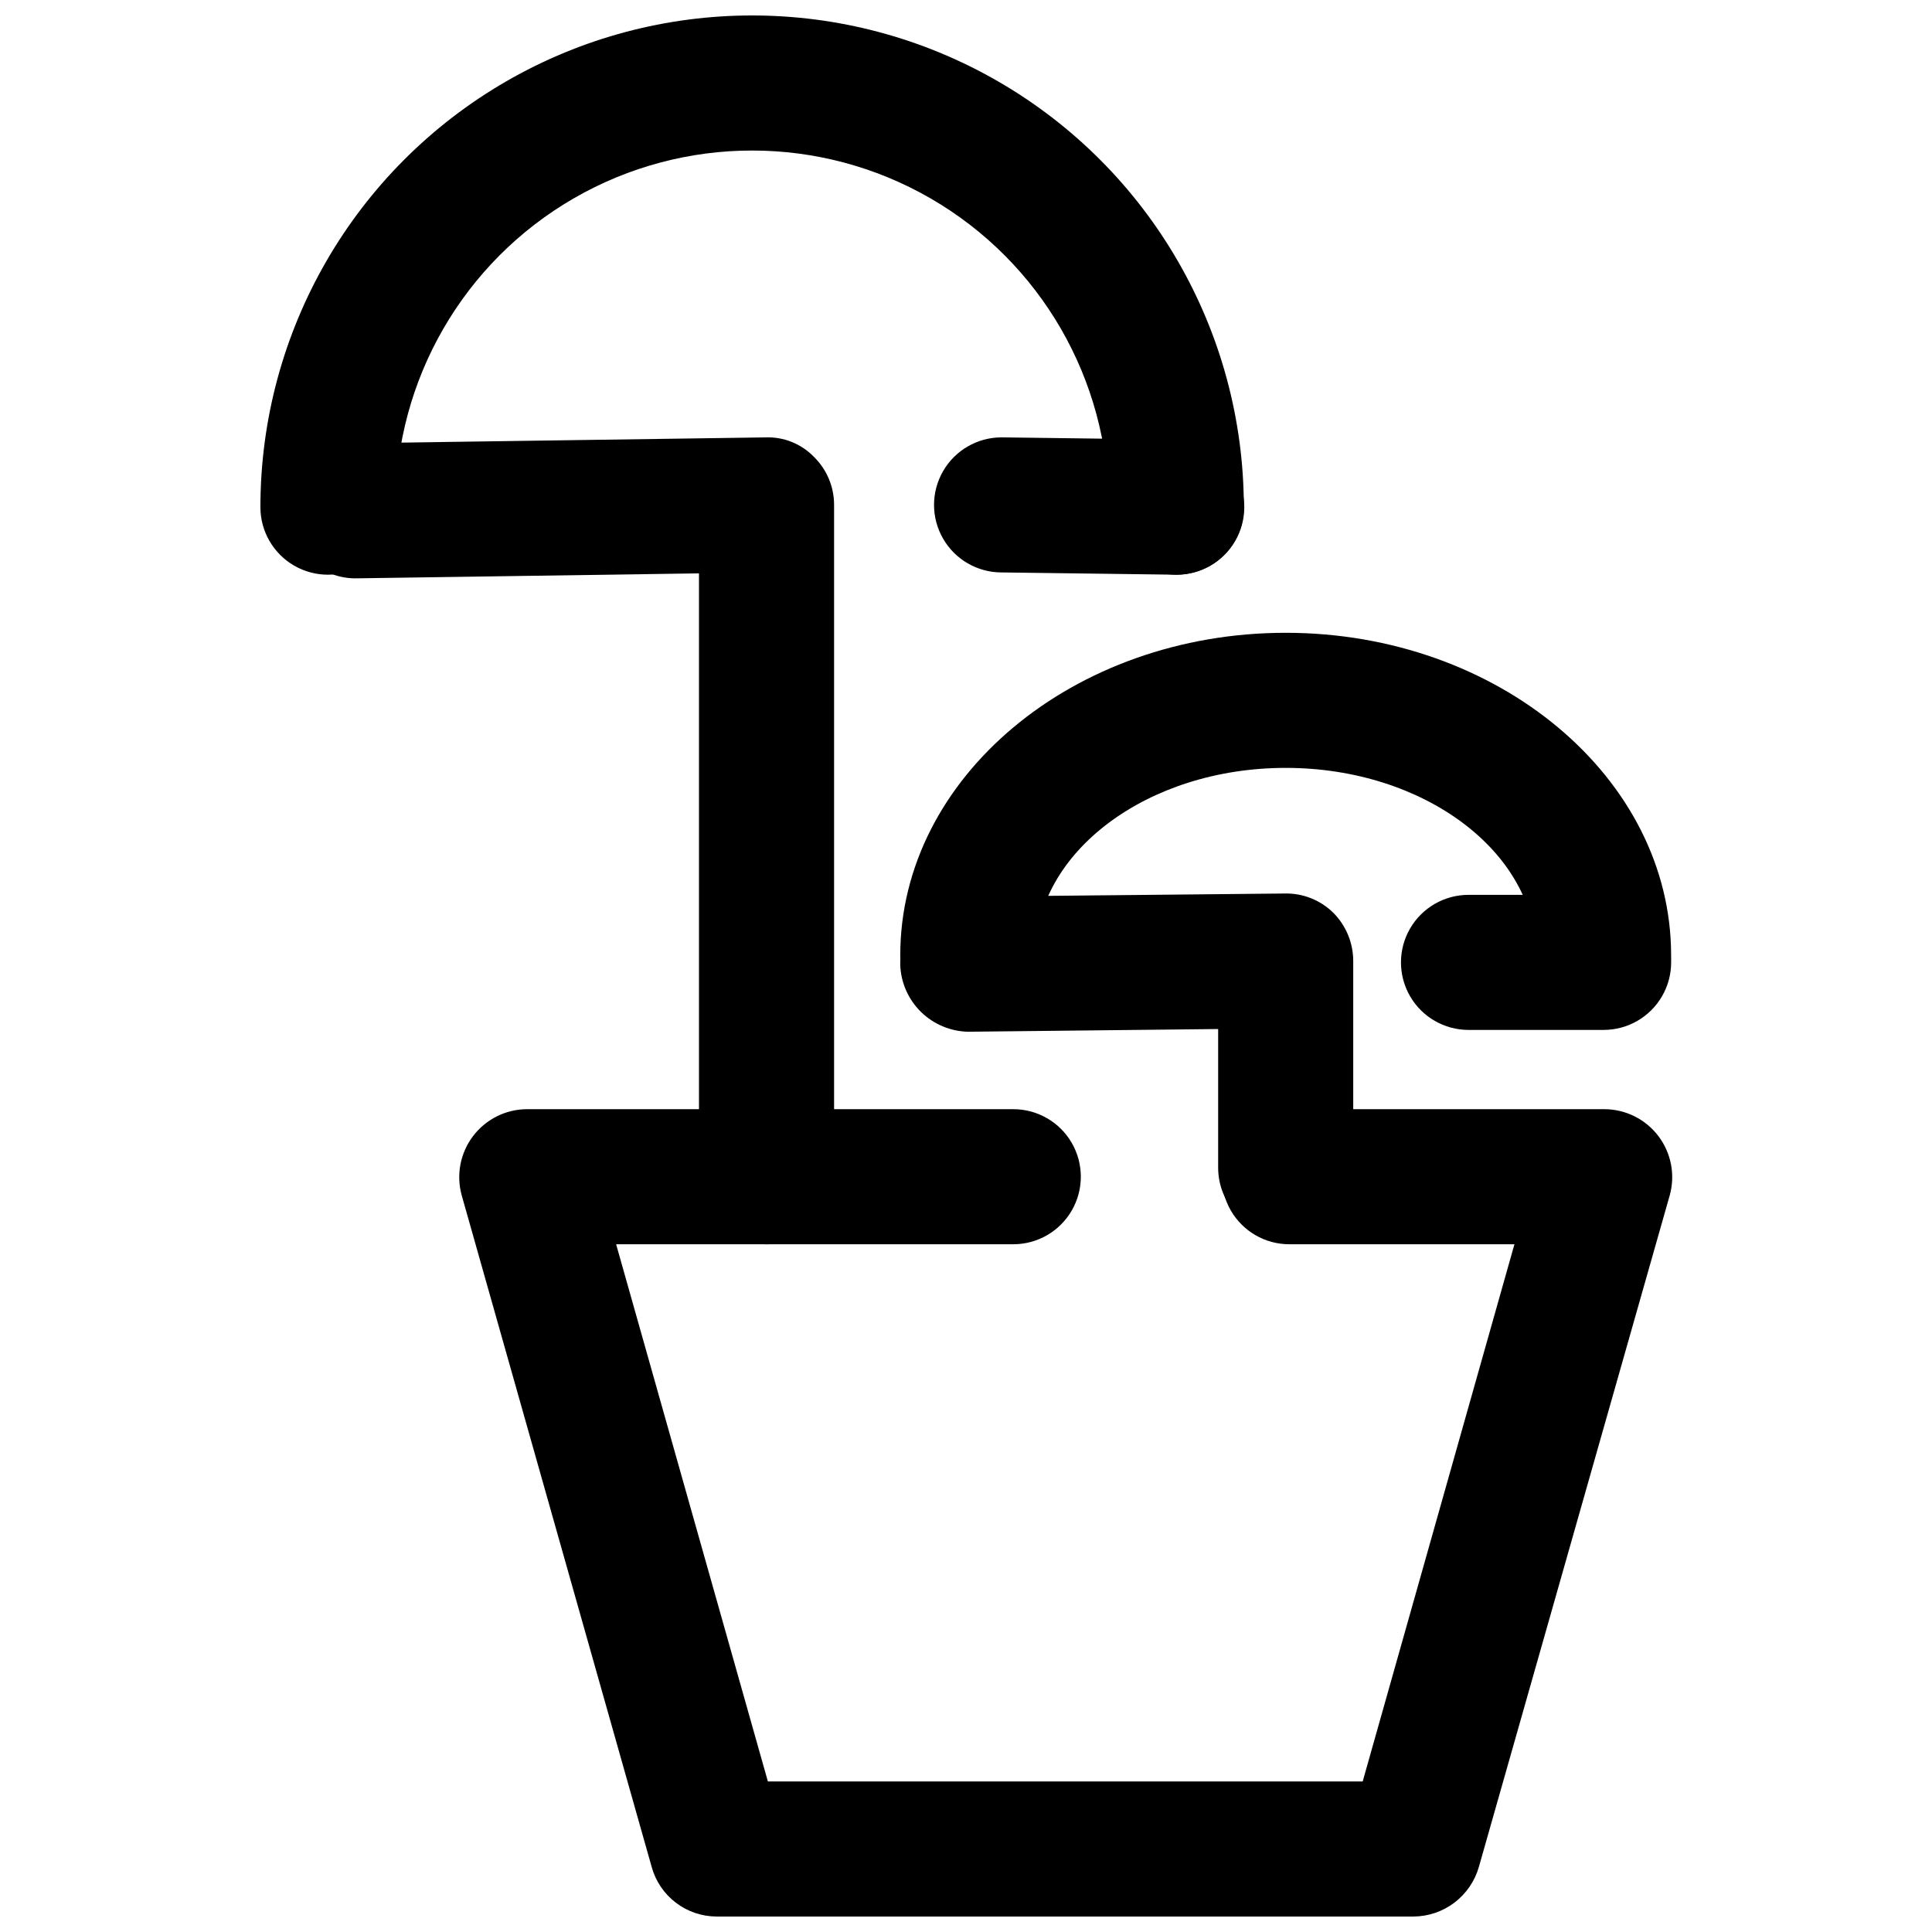
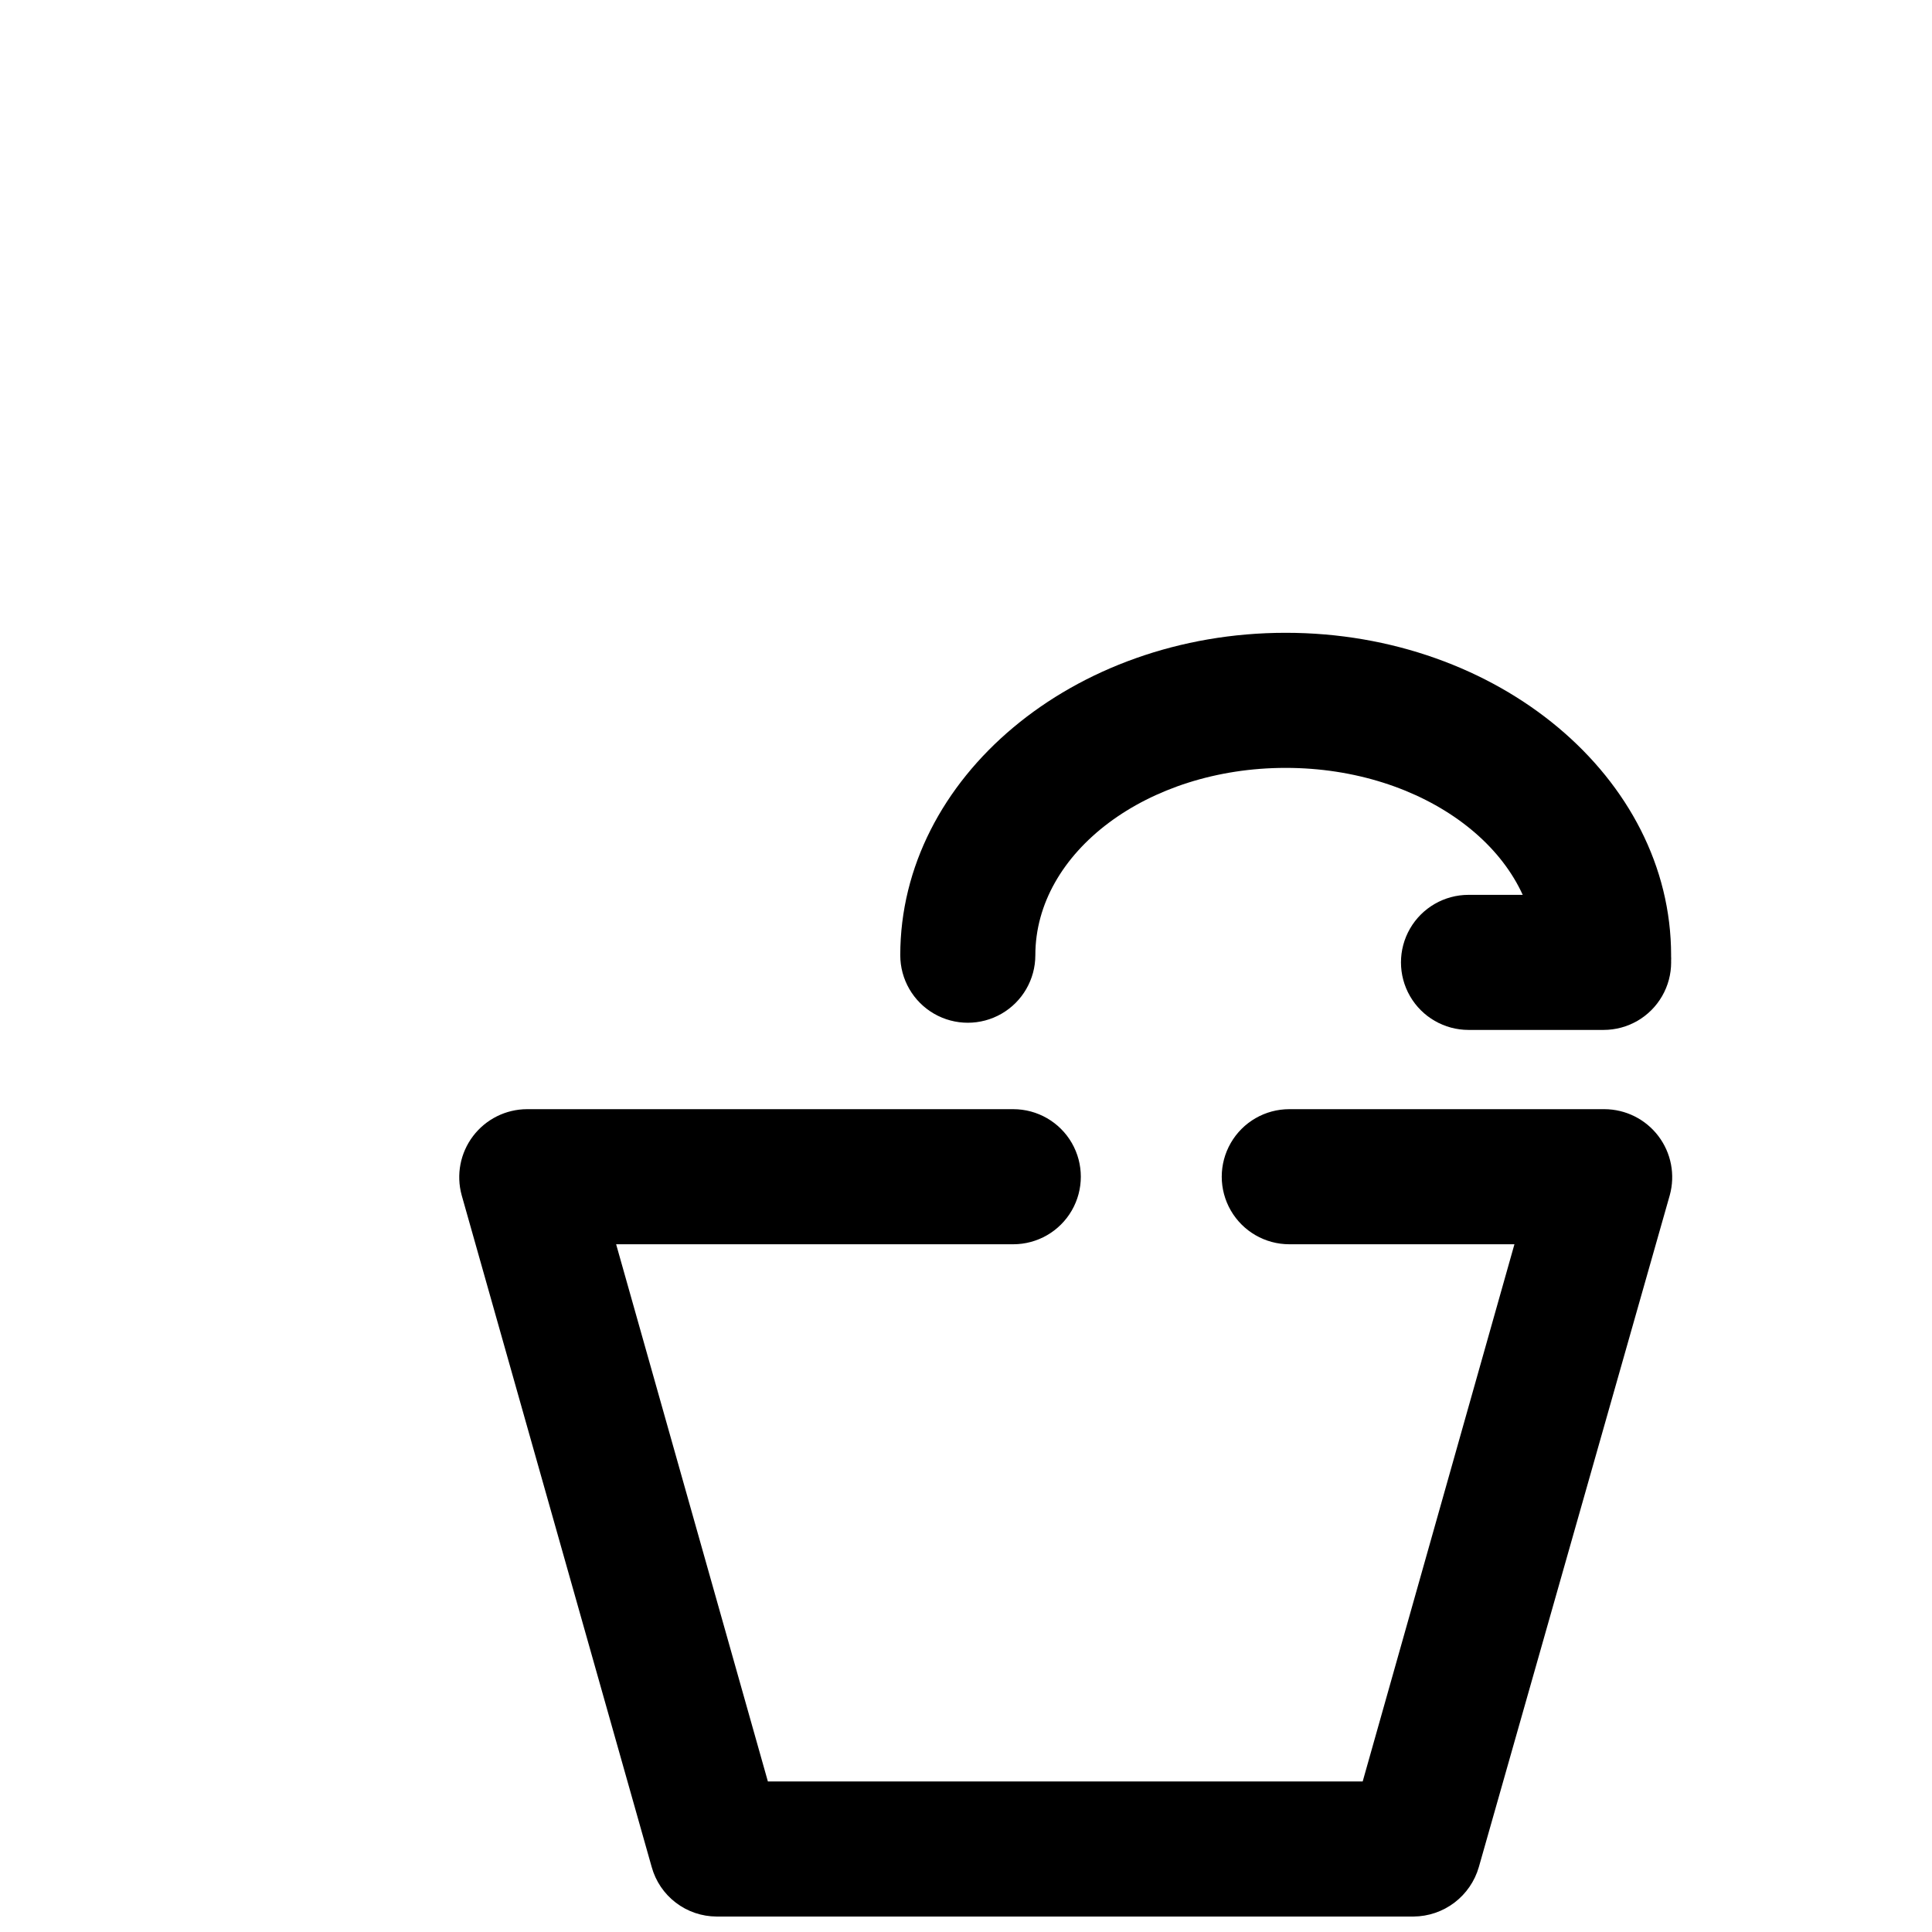
<svg xmlns="http://www.w3.org/2000/svg" width="800px" height="800px" version="1.1" viewBox="144 144 512 512">
  <defs>
    <clipPath id="b">
      <path d="m265 437h323v214.9h-323z" />
    </clipPath>
    <clipPath id="a">
-       <path d="m213 148.09h261v148.91h-261z" />
-     </clipPath>
+       </clipPath>
  </defs>
-   <path d="m347.14 473.75c-4.75 0-9.301-1.887-12.656-5.246-3.359-3.356-5.246-7.906-5.246-12.656v-159.9l-90.453 1.312h0.004c-4.82 0.168-9.492-1.656-12.922-5.043-3.434-3.387-5.316-8.035-5.219-12.855-0.031-4.715 1.812-9.25 5.125-12.605 3.312-3.359 7.82-5.262 12.539-5.293l108.59-1.551c4.789-0.172 9.43 1.691 12.766 5.129 3.445 3.356 5.379 7.961 5.371 12.77v178.04c0 4.75-1.887 9.301-5.242 12.656-3.359 3.359-7.91 5.246-12.656 5.246z" />
  <g clip-path="url(#b)">
    <path d="m518.61 651.9h-184.72c-3.906-0.016-7.695-1.305-10.797-3.676-3.106-2.367-5.348-5.688-6.387-9.449l-50.359-178.04c-1.484-5.41-0.367-11.203 3.023-15.668 3.394-4.469 8.672-7.102 14.281-7.125h128.88c6.394 0 12.305 3.41 15.504 8.949 3.195 5.539 3.195 12.363 0 17.898-3.199 5.539-9.109 8.953-15.504 8.953h-105.25l40.215 142.36h157.63l40.215-142.36h-59.668c-6.394 0-12.301-3.414-15.5-8.953-3.199-5.535-3.199-12.359 0-17.898 3.199-5.539 9.105-8.949 15.5-8.949h83.531c5.609 0.023 10.887 2.656 14.281 7.125 3.391 4.465 4.508 10.258 3.023 15.668l-50.598 178.04c-1.082 3.762-3.352 7.074-6.469 9.438-3.117 2.367-6.918 3.66-10.832 3.688z" />
  </g>
-   <path d="m455.73 296.3-46.301-0.598c-6.394 0-12.305-3.41-15.5-8.949-3.199-5.539-3.199-12.359 0-17.898 3.195-5.539 9.105-8.949 15.5-8.949l46.418 0.598c6.394 0 12.305 3.41 15.504 8.949 3.195 5.535 3.195 12.359 0 17.898-3.199 5.539-9.109 8.949-15.504 8.949z" />
-   <path d="m484.72 471.36c-4.746 0-9.301-1.887-12.656-5.246-3.359-3.356-5.242-7.906-5.242-12.656v-36.754l-66.227 0.715-0.004 0.004c-4.688-0.09-9.168-1.969-12.52-5.25-3.348-3.285-5.316-7.727-5.496-12.41-0.066-4.75 1.758-9.328 5.07-12.73 3.312-3.398 7.84-5.348 12.59-5.41l84.246-0.836c4.812-0.105 9.465 1.746 12.887 5.133 3.363 3.398 5.254 7.984 5.25 12.77v54.773-0.004c0 4.75-1.887 9.301-5.242 12.656-3.356 3.359-7.91 5.246-12.656 5.246z" />
  <path d="m568.97 416.94h-35.801 0.004c-6.394 0-12.305-3.41-15.504-8.949-3.195-5.535-3.195-12.359 0-17.898 3.199-5.539 9.109-8.949 15.504-8.949h35.801-0.004c6.394 0 12.305 3.41 15.5 8.949 3.199 5.539 3.199 12.363 0 17.898-3.195 5.539-9.105 8.949-15.5 8.949z" />
  <g clip-path="url(#a)">
    <path d="m455.73 296.3c-4.75 0-9.301-1.887-12.656-5.242-3.359-3.356-5.246-7.91-5.246-12.656 0-33.766-18.012-64.965-47.254-81.848-29.238-16.883-65.266-16.883-94.508 0-29.242 16.883-47.254 48.082-47.254 81.848 0 6.394-3.414 12.305-8.949 15.5-5.539 3.199-12.363 3.199-17.902 0-5.535-3.195-8.949-9.105-8.949-15.5 0-46.555 24.836-89.574 65.156-112.85 40.316-23.277 89.988-23.277 130.31 0 40.316 23.277 65.152 66.297 65.152 112.85 0 4.746-1.887 9.301-5.242 12.656-3.356 3.356-7.91 5.242-12.656 5.242z" />
  </g>
  <path d="m568.97 415.04c-4.746 0-9.301-1.887-12.656-5.242-3.356-3.359-5.242-7.91-5.242-12.66 0-27.328-29.715-49.641-66.348-49.641-36.633 0-66.348 22.316-66.348 49.641 0 6.398-3.41 12.305-8.949 15.504-5.539 3.195-12.363 3.195-17.898 0-5.539-3.199-8.949-9.105-8.949-15.504 0-47.016 45.824-85.441 102.14-85.441 56.324 0 102.14 38.426 102.14 85.441 0 4.75-1.883 9.301-5.242 12.66-3.356 3.356-7.91 5.242-12.656 5.242z" />
</svg>